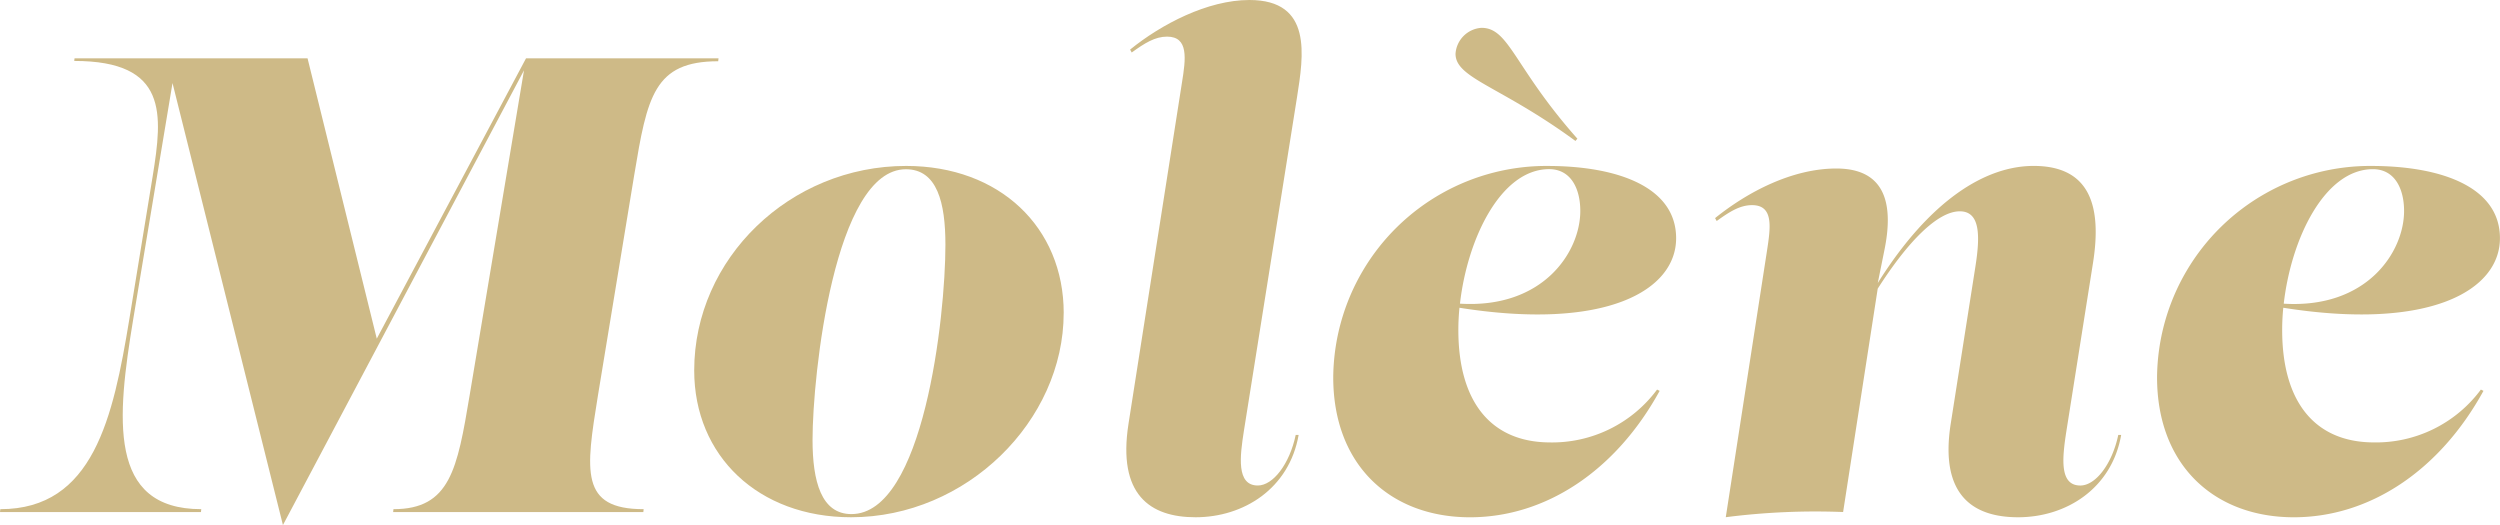
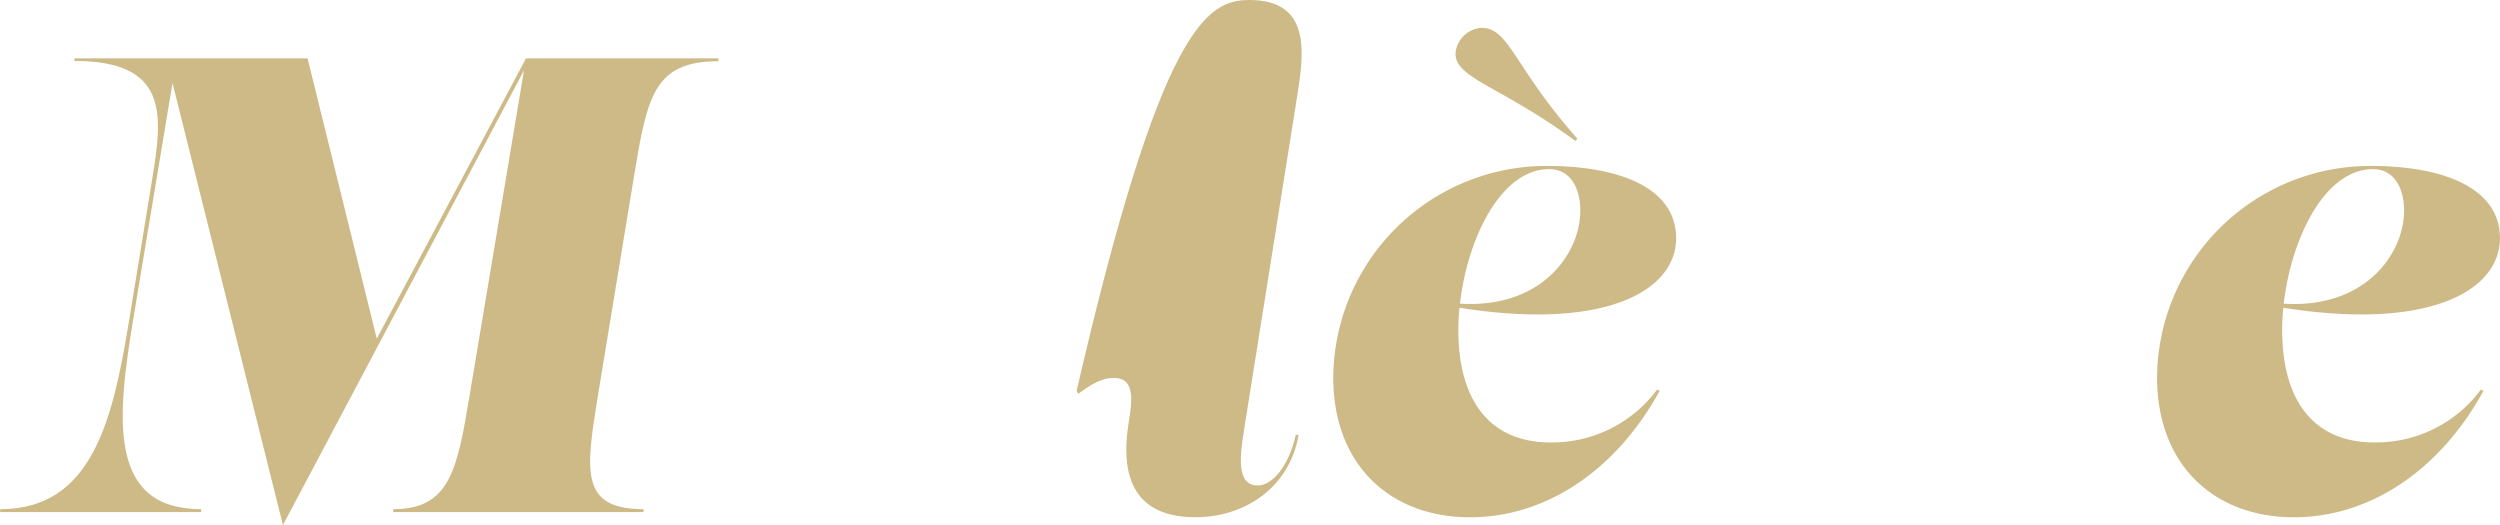
<svg xmlns="http://www.w3.org/2000/svg" width="265" height="55.655" viewBox="0 0 265 55.655">
  <g id="LP_LAUNAY_LAMOTTE_LOGO_Molene" transform="translate(0.001 0)">
    <path id="Tracé_3470" data-name="Tracé 3470" d="M55.757,7.147H76.162l-.035.309c-6.8,0-7.523,3.745-8.9,12.059L63.382,42.876c-1.3,8.038-1.924,12.059,4.844,12.059l-.034.309H41.672l.034-.309c6.012,0,6.768-4.26,8.073-12.059L55.543,8.417,29.99,56.618,18.285,9.766,14.12,34.8C12.4,45.246,11.37,54.935,21.333,54.935l-.033.309H0l.035-.309c9.86,0,11.955-9.689,13.672-20.132l2.475-15.15c1.064-6.6,1.648-12.23-8.315-12.23L7.9,7.147H32.6L39.937,36.86Z" transform="translate(0 -0.963)" fill="#ceba87" />
-     <path id="Tracé_3471" data-name="Tracé 3471" d="M124.206,35.925c0,11.406-10.272,21.643-22.537,21.643-9.824,0-16.627-6.493-16.627-15.563,0-11.852,10.134-21.677,22.468-21.677,9.894,0,16.7,6.493,16.7,15.6m-12.539-7.248c0-4.432-.859-8-4.192-8-7.557,0-9.893,21.781-9.893,28.686,0,4.4.927,7.867,4.122,7.867,7.627,0,9.963-20.819,9.963-28.548" transform="translate(-11.457 -2.739)" fill="#ceba87" />
-     <path id="Tracé_3472" data-name="Tracé 3472" d="M138.207,44.936l5.668-36.176c.412-2.542.722-4.878-1.58-4.878-1.271,0-2.371.687-3.745,1.684l-.172-.31C141.677,2.577,146.59,0,151.022,0c6.733,0,5.736,5.909,5.05,10.307l-5.634,35.385c-.413,2.645-.825,5.771,1.477,5.771,1.615,0,3.366-2.267,4.018-5.359h.31c-1,5.7-5.84,8.725-10.924,8.725-4.845,0-8.28-2.4-7.112-9.894" transform="translate(-18.589 0)" fill="#ceba87" />
+     <path id="Tracé_3472" data-name="Tracé 3472" d="M138.207,44.936c.412-2.542.722-4.878-1.58-4.878-1.271,0-2.371.687-3.745,1.684l-.172-.31C141.677,2.577,146.59,0,151.022,0c6.733,0,5.736,5.909,5.05,10.307l-5.634,35.385c-.413,2.645-.825,5.771,1.477,5.771,1.615,0,3.366-2.267,4.018-5.359h.31c-1,5.7-5.84,8.725-10.924,8.725-4.845,0-8.28-2.4-7.112-9.894" transform="translate(-18.589 0)" fill="#ceba87" />
    <path id="Tracé_3473" data-name="Tracé 3473" d="M186.178,47.355a13.844,13.844,0,0,0,11.474-5.6l.274.137c-4.672,8.52-12.128,13.4-20.1,13.4-8.417,0-14.5-5.5-14.5-14.84a22.6,22.6,0,0,1,22.88-22.4c7.283.035,13.466,2.233,13.466,7.661,0,5.537-7.456,9.831-22.967,7.369-.078.8-.117,1.587-.117,2.353,0,7.73,3.539,11.853,9.585,11.921ZM189,15.4c-7.97-5.841-12.712-6.631-12.712-9.241a2.956,2.956,0,0,1,2.749-2.749c2.954,0,3.435,4.158,10.169,11.75Zm-2.785,2.989c-5.135,0-8.675,7.384-9.456,14.258,8.808.542,12.755-5.47,12.755-9.825,0-2.371-1-4.432-3.3-4.432Z" transform="translate(-22.004 -0.46)" fill="#ceba87" />
-     <path id="Tracé_3474" data-name="Tracé 3474" d="M253.149,48.843c-1,5.7-5.84,8.725-10.924,8.725-4.845,0-8.314-2.4-7.146-9.894l2.611-16.626c.515-3.265.55-5.91-1.648-5.91-2.316,0-5.462,3.125-8.7,8.2l-3.668,23.675a75.058,75.058,0,0,0-12.437.55L215.6,29.362c.378-2.473.756-4.878-1.58-4.878-1.271,0-2.371.687-3.745,1.683l-.171-.309c3.5-2.817,8.211-5.257,12.849-5.257,5.428,0,6.047,4.088,5.084,8.725l-.688,3.412c5.525-8.8,11.419-12.412,16.524-12.412,5.977,0,7.249,4.26,6.287,10.306l-2.817,17.8c-.446,2.886-.755,5.771,1.478,5.771,1.615,0,3.367-2.267,4.02-5.359Z" transform="translate(-28.306 -2.739)" fill="#ceba87" />
    <path id="Tracé_3475" data-name="Tracé 3475" d="M287.1,49.633a13.844,13.844,0,0,0,11.474-5.6l.274.137c-4.672,8.52-12.128,13.4-20.1,13.4-8.417,0-14.5-5.5-14.5-14.84a22.6,22.6,0,0,1,22.88-22.4c7.283.035,13.466,2.233,13.466,7.661,0,5.537-7.456,9.831-22.967,7.369-.078.8-.117,1.587-.117,2.353,0,7.73,3.539,11.853,9.585,11.921Zm.033-28.962c-5.135,0-8.675,7.384-9.456,14.258,8.808.542,12.755-5.47,12.755-9.825,0-2.371-1-4.432-3.3-4.432Z" transform="translate(-35.601 -2.739)" fill="#ceba87" />
  </g>
</svg>